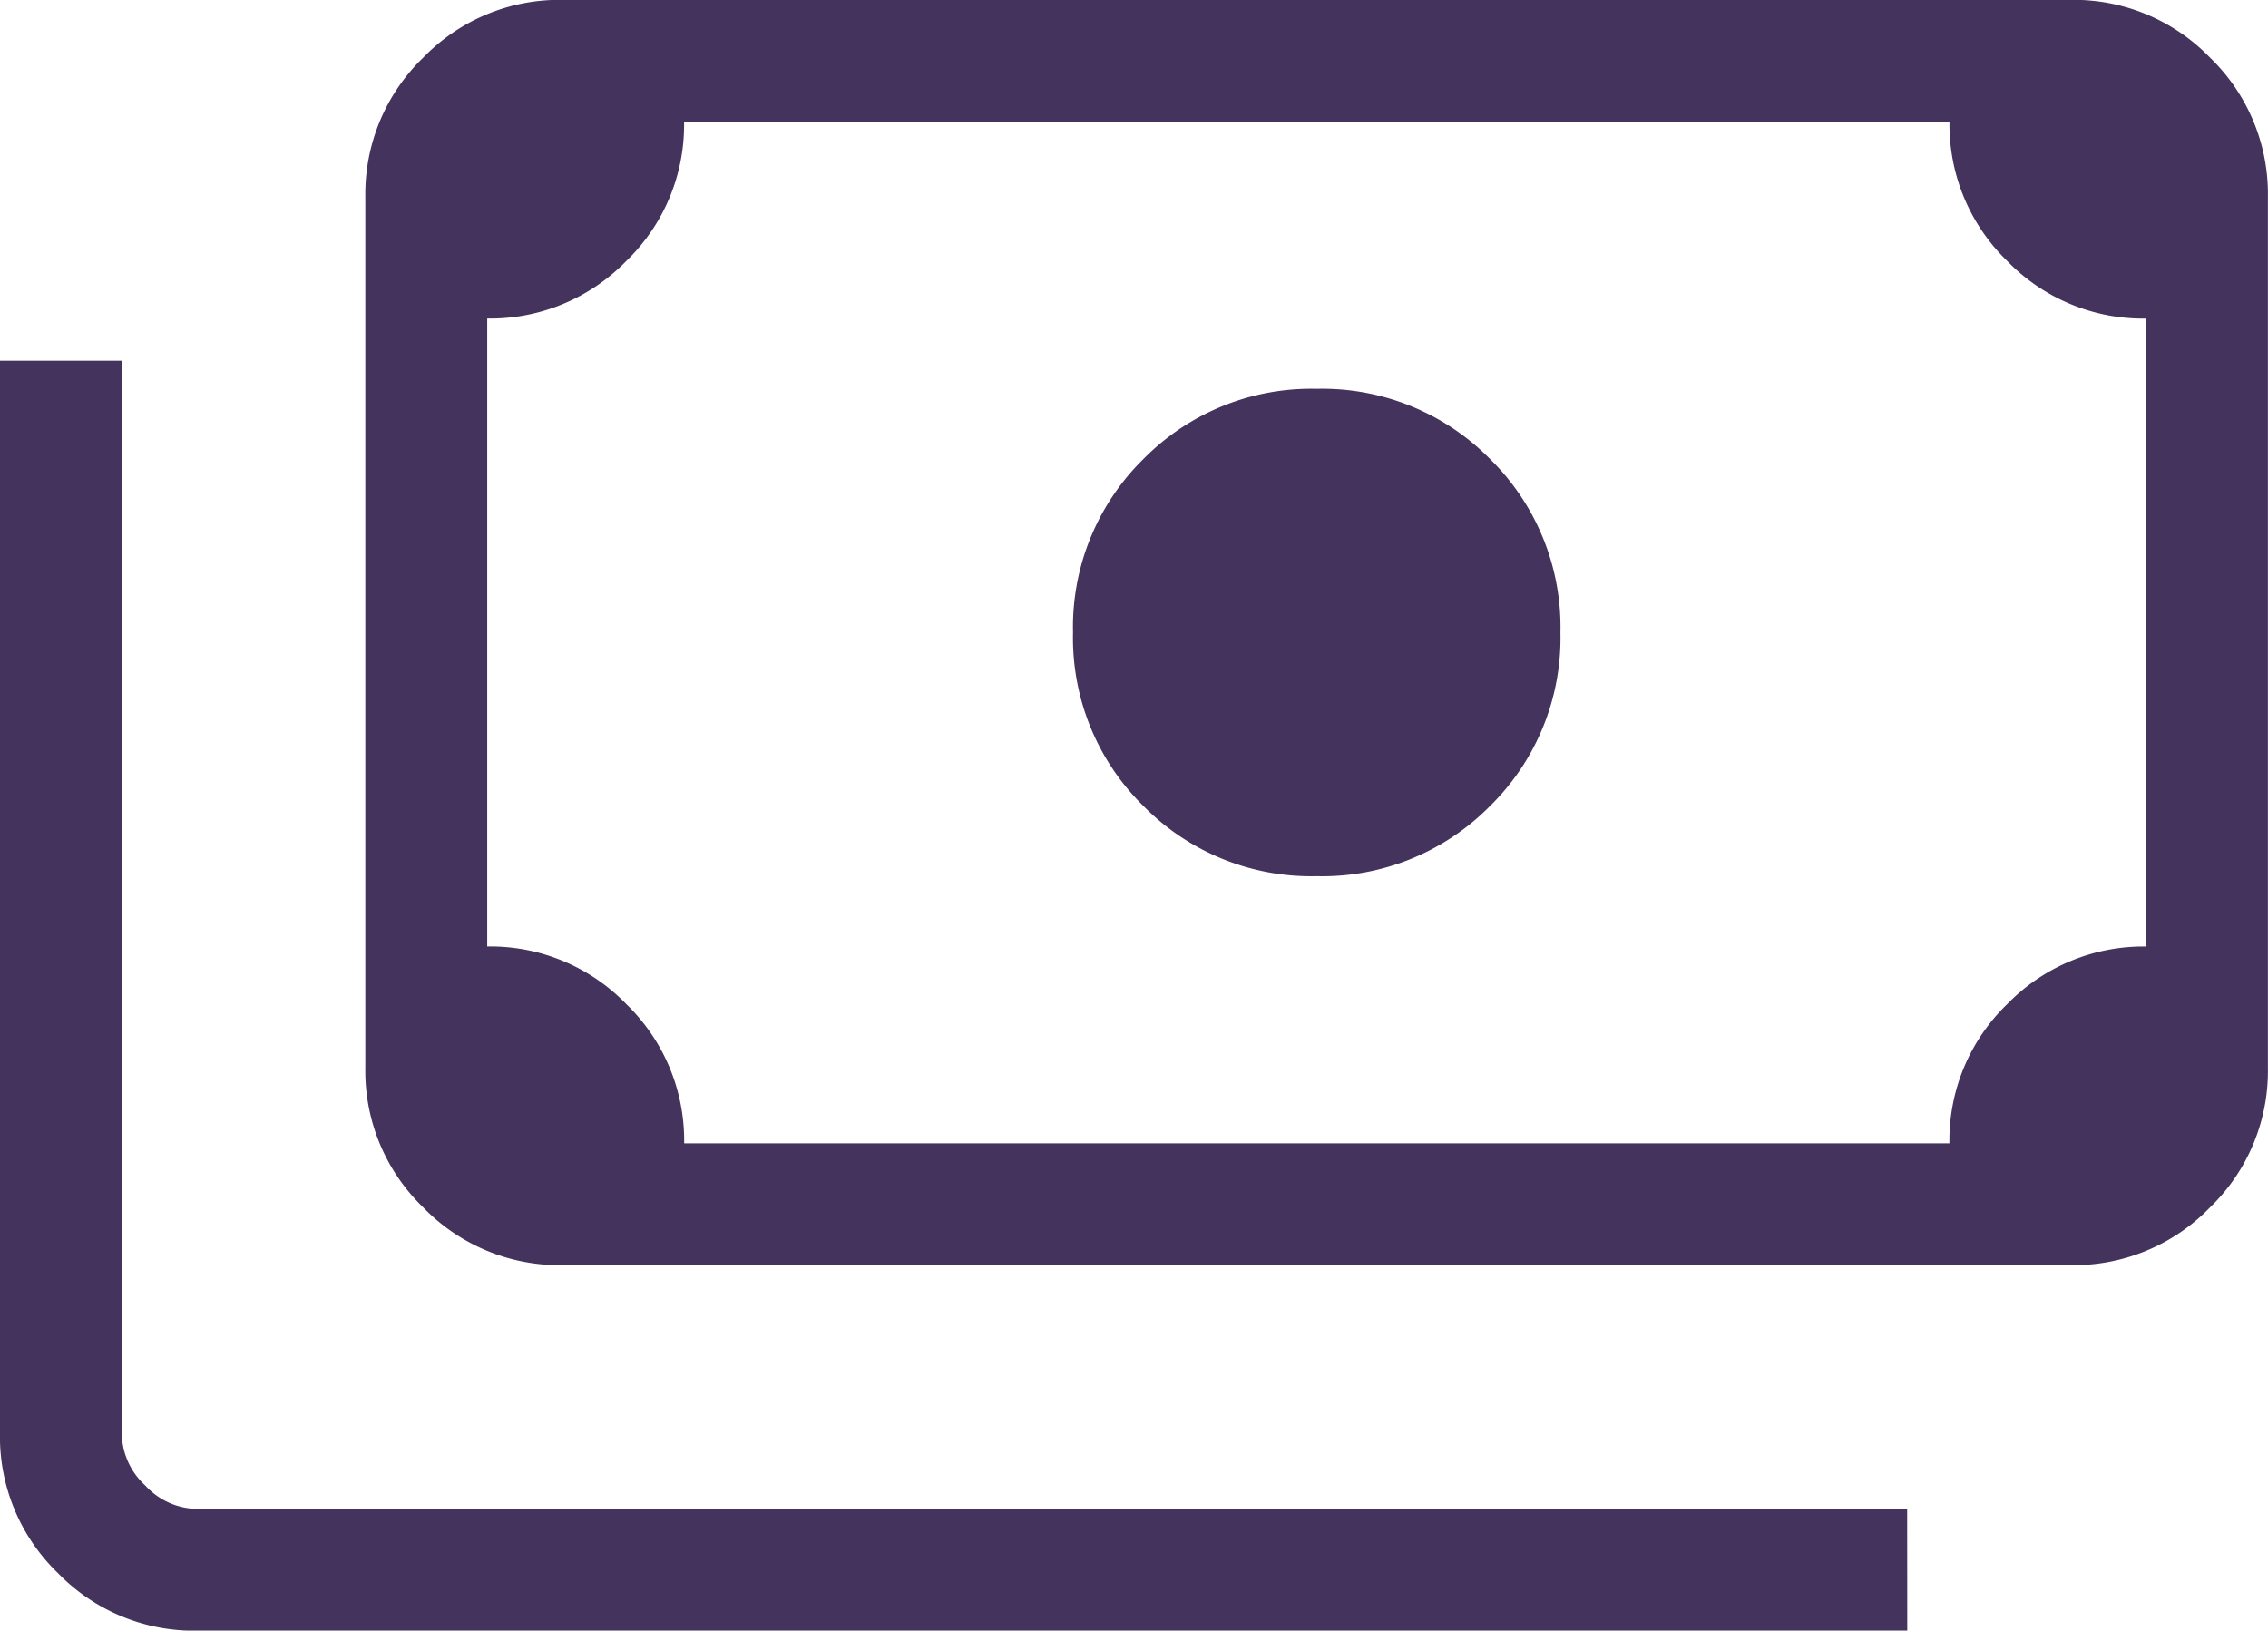
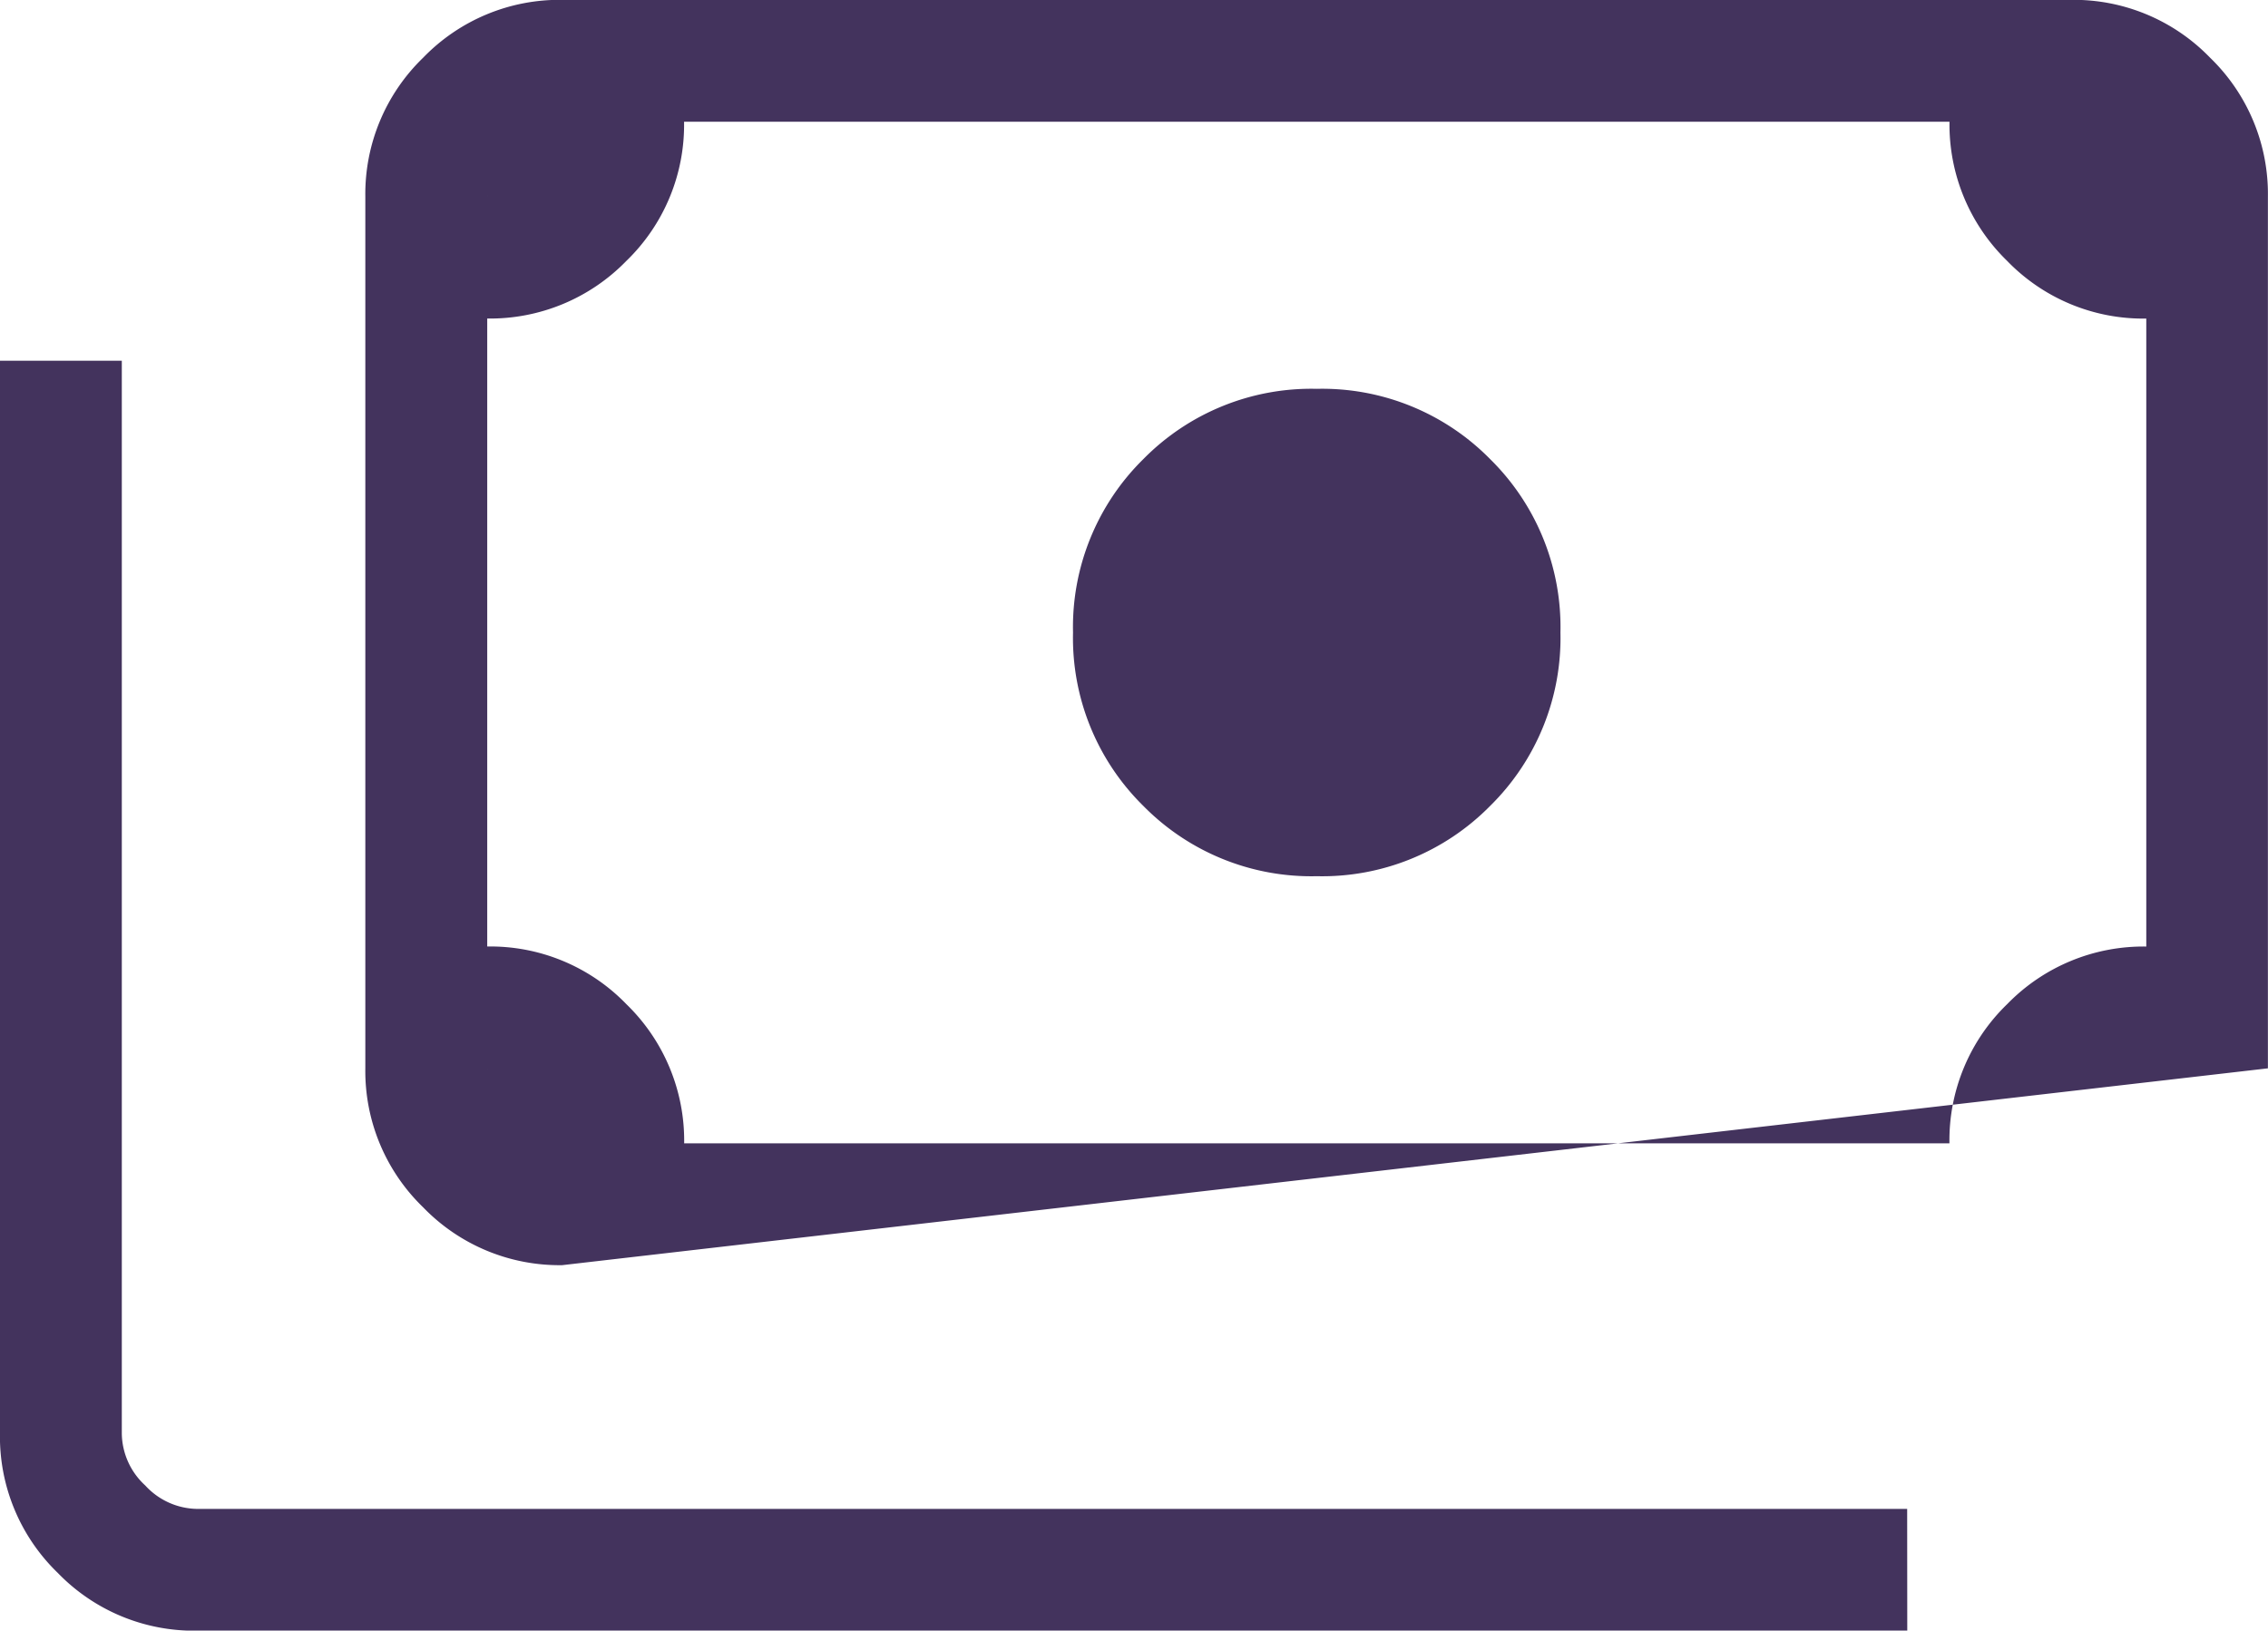
<svg xmlns="http://www.w3.org/2000/svg" width="48.392" height="34.794" viewBox="0 0 48.392 34.794">
-   <path id="payments_FILL0_wght200_GRAD0_opsz24" d="M135.787-732.073a5.027,5.027,0,0,1-3.7-1.5,5.027,5.027,0,0,1-1.5-3.7,5.027,5.027,0,0,1,1.5-3.7,5.026,5.026,0,0,1,3.7-1.5,5.026,5.026,0,0,1,3.7,1.5,5.027,5.027,0,0,1,1.5,3.7,5.027,5.027,0,0,1-1.5,3.7A5.027,5.027,0,0,1,135.787-732.073Zm-16.1,8.3a4.043,4.043,0,0,1-2.966-1.234,4.043,4.043,0,0,1-1.234-2.966v-18.6a4.043,4.043,0,0,1,1.234-2.966,4.043,4.043,0,0,1,2.966-1.234h32.195a4.043,4.043,0,0,1,2.966,1.234,4.043,4.043,0,0,1,1.234,2.966v18.6a4.043,4.043,0,0,1-1.234,2.966,4.043,4.043,0,0,1-2.966,1.234Zm2.6-2.6h27a4.038,4.038,0,0,1,1.234-2.972,4.054,4.054,0,0,1,2.966-1.227v-13.4a4.038,4.038,0,0,1-2.972-1.234,4.054,4.054,0,0,1-1.227-2.966h-27a4.038,4.038,0,0,1-1.234,2.972,4.054,4.054,0,0,1-2.966,1.227v13.4a4.037,4.037,0,0,1,2.972,1.234A4.053,4.053,0,0,1,122.29-726.374Zm26.1,10.4H111.891a4.044,4.044,0,0,1-2.966-1.233,4.044,4.044,0,0,1-1.234-2.966v-22.9h2.6v22.9a1.529,1.529,0,0,0,.5,1.1,1.529,1.529,0,0,0,1.1.5h36.494Zm-28.7-10.4h-1.6v-21.8h1.6a1.538,1.538,0,0,0-1.125.475,1.538,1.538,0,0,0-.475,1.125v18.6a1.537,1.537,0,0,0,.475,1.125A1.537,1.537,0,0,0,119.69-726.374Z" transform="translate(-107.692 750.77)" fill="#43335d" />
+   <path id="payments_FILL0_wght200_GRAD0_opsz24" d="M135.787-732.073a5.027,5.027,0,0,1-3.7-1.5,5.027,5.027,0,0,1-1.5-3.7,5.027,5.027,0,0,1,1.5-3.7,5.026,5.026,0,0,1,3.7-1.5,5.026,5.026,0,0,1,3.7,1.5,5.027,5.027,0,0,1,1.5,3.7,5.027,5.027,0,0,1-1.5,3.7A5.027,5.027,0,0,1,135.787-732.073Zm-16.1,8.3a4.043,4.043,0,0,1-2.966-1.234,4.043,4.043,0,0,1-1.234-2.966v-18.6a4.043,4.043,0,0,1,1.234-2.966,4.043,4.043,0,0,1,2.966-1.234h32.195a4.043,4.043,0,0,1,2.966,1.234,4.043,4.043,0,0,1,1.234,2.966v18.6Zm2.6-2.6h27a4.038,4.038,0,0,1,1.234-2.972,4.054,4.054,0,0,1,2.966-1.227v-13.4a4.038,4.038,0,0,1-2.972-1.234,4.054,4.054,0,0,1-1.227-2.966h-27a4.038,4.038,0,0,1-1.234,2.972,4.054,4.054,0,0,1-2.966,1.227v13.4a4.037,4.037,0,0,1,2.972,1.234A4.053,4.053,0,0,1,122.29-726.374Zm26.1,10.4H111.891a4.044,4.044,0,0,1-2.966-1.233,4.044,4.044,0,0,1-1.234-2.966v-22.9h2.6v22.9a1.529,1.529,0,0,0,.5,1.1,1.529,1.529,0,0,0,1.1.5h36.494Zm-28.7-10.4h-1.6v-21.8h1.6a1.538,1.538,0,0,0-1.125.475,1.538,1.538,0,0,0-.475,1.125v18.6a1.537,1.537,0,0,0,.475,1.125A1.537,1.537,0,0,0,119.69-726.374Z" transform="translate(-107.692 750.77)" fill="#43335d" />
</svg>